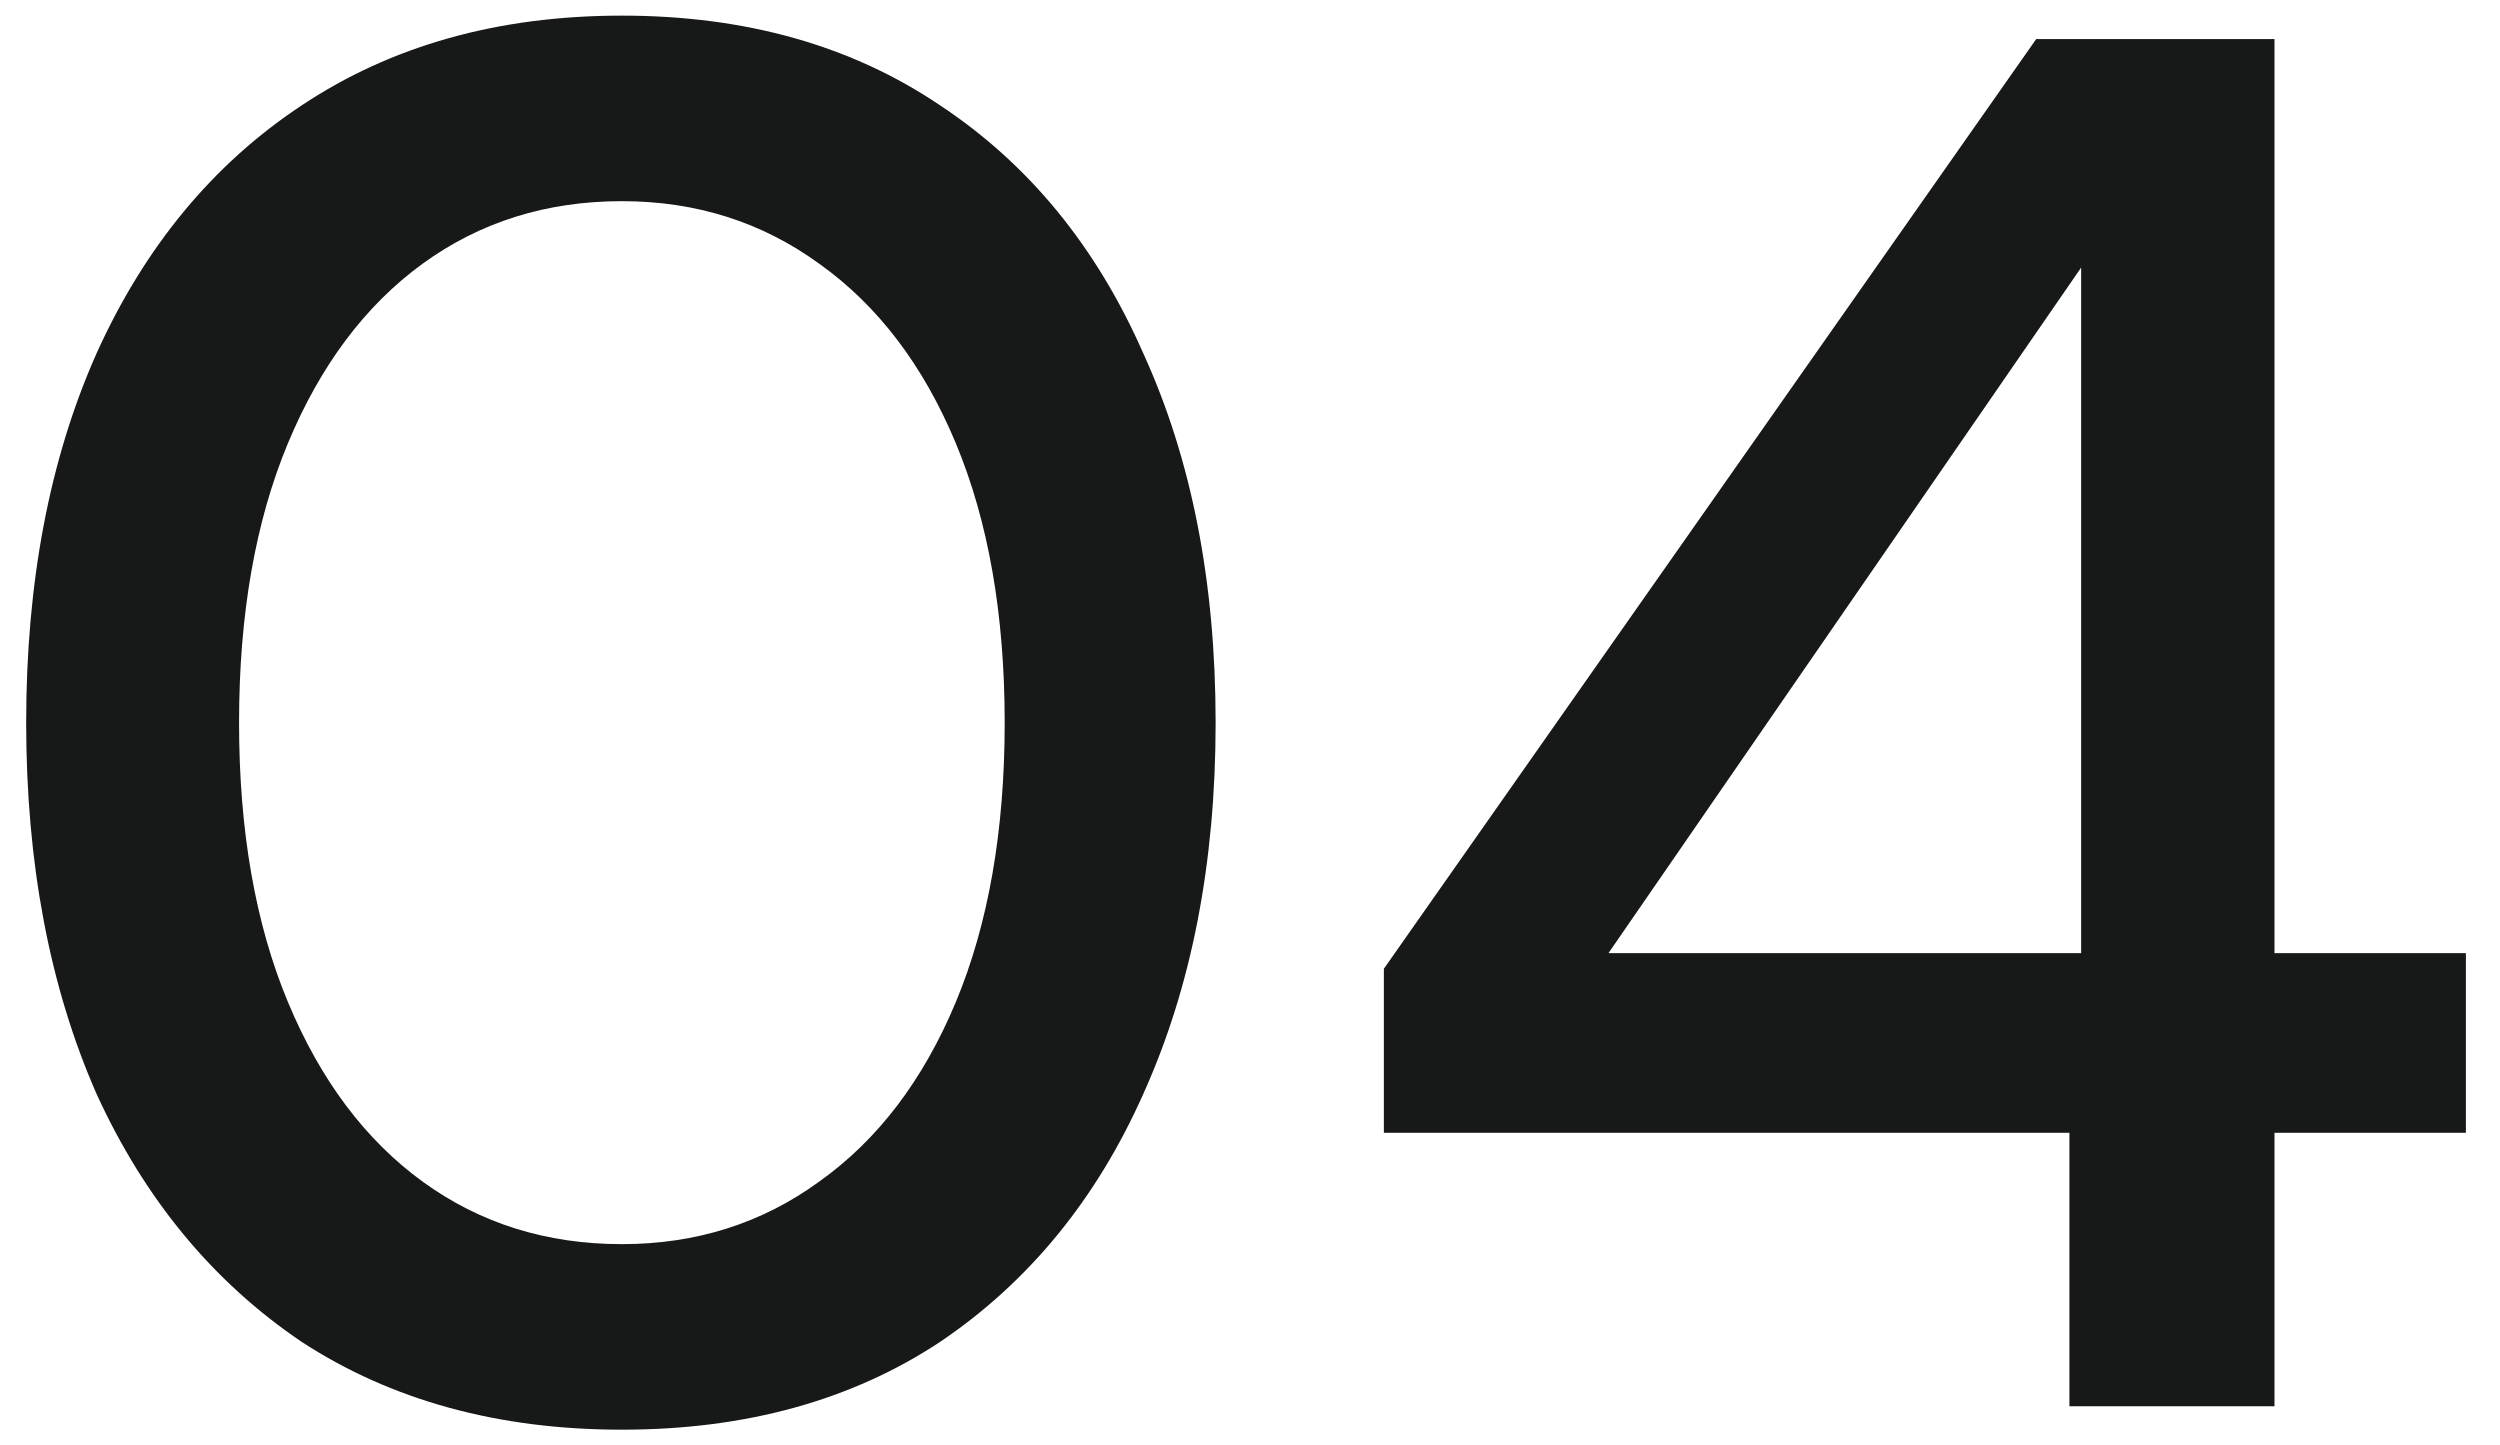
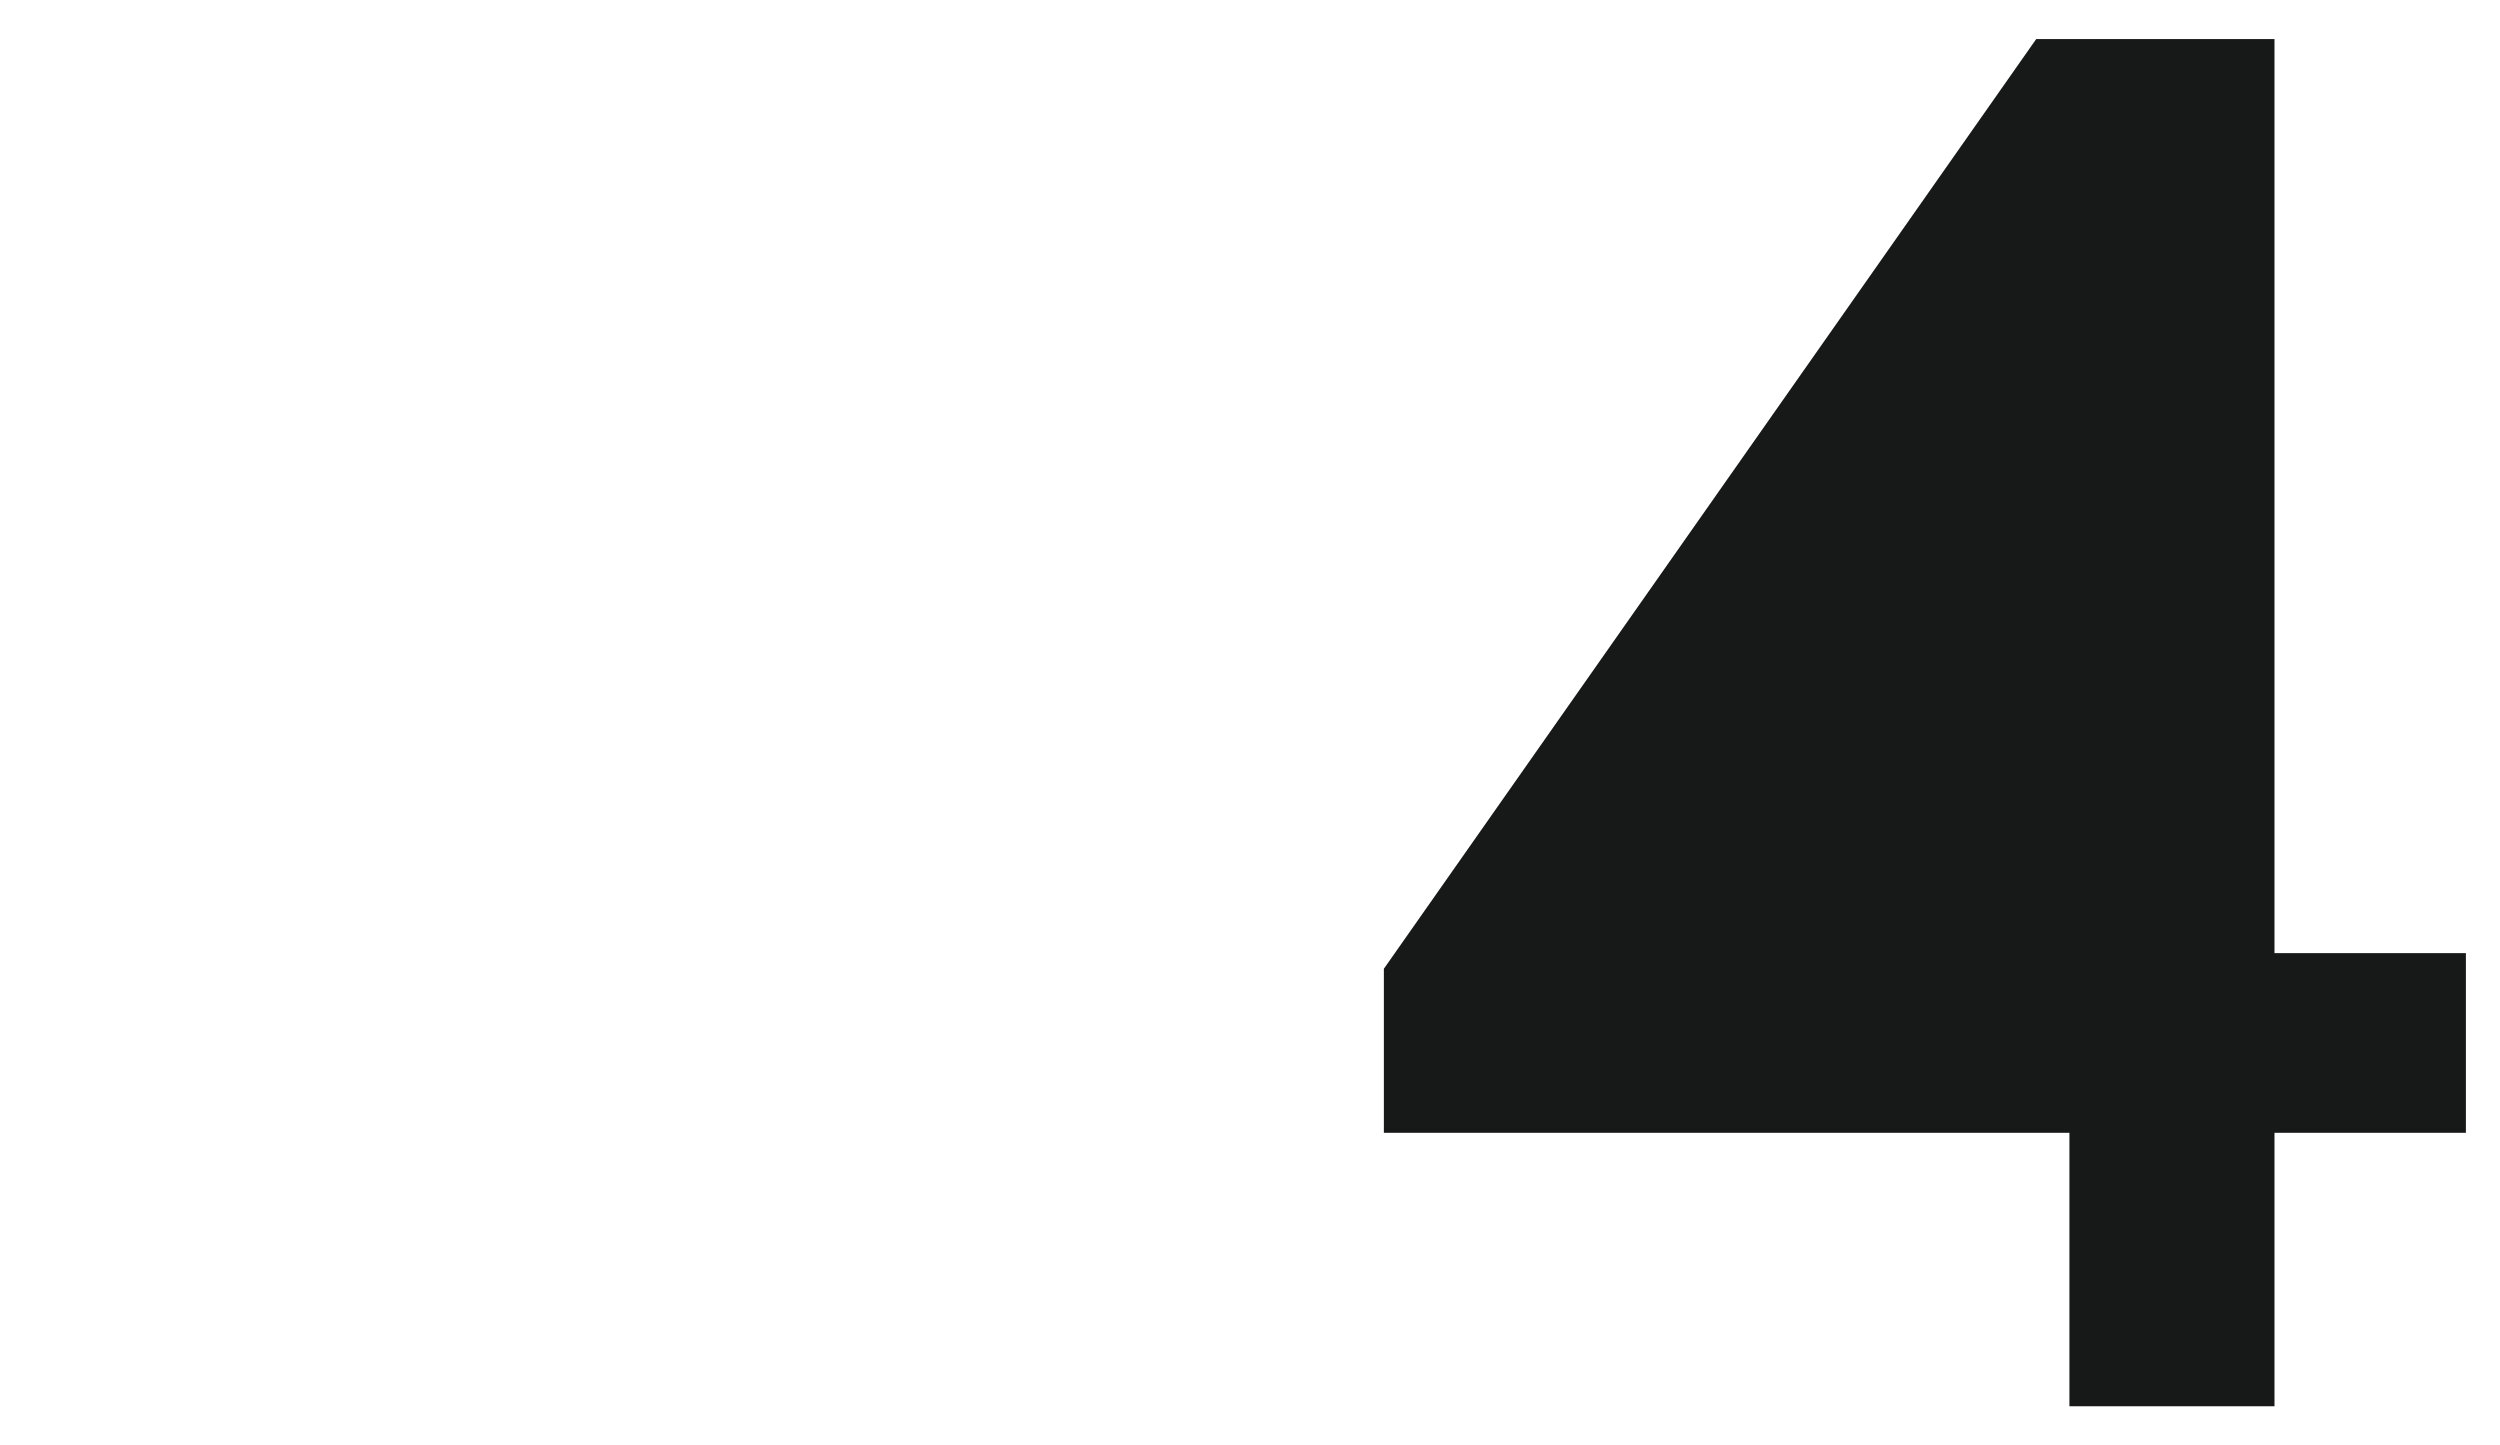
<svg xmlns="http://www.w3.org/2000/svg" width="64" height="37" viewBox="0 0 64 37" fill="none">
-   <path d="M15.92 36.6C12.753 36.6 10.02 35.85 7.72 34.35C5.453 32.817 3.703 30.7 2.47 28C1.27 25.267 0.67 22.1 0.67 18.5C0.67 14.9 1.27 11.75 2.47 9.05C3.703 6.317 5.453 4.2 7.72 2.7C10.02 1.167 12.753 0.4 15.92 0.4C19.087 0.4 21.803 1.167 24.07 2.7C26.337 4.2 28.07 6.317 29.27 9.05C30.503 11.75 31.12 14.9 31.12 18.5C31.12 22.1 30.503 25.267 29.27 28C28.07 30.7 26.337 32.817 24.07 34.35C21.803 35.85 19.087 36.6 15.92 36.6ZM15.92 31.85C17.82 31.85 19.503 31.317 20.97 30.25C22.47 29.184 23.637 27.65 24.47 25.65C25.303 23.65 25.72 21.267 25.72 18.5C25.72 15.734 25.303 13.35 24.47 11.35C23.637 9.35 22.47 7.817 20.97 6.75C19.503 5.684 17.82 5.15 15.92 5.15C13.987 5.15 12.287 5.684 10.82 6.75C9.353 7.817 8.203 9.35 7.37 11.35C6.537 13.35 6.12 15.734 6.12 18.5C6.12 21.267 6.537 23.65 7.37 25.65C8.203 27.65 9.353 29.184 10.82 30.25C12.287 31.317 13.987 31.85 15.92 31.85Z" fill="#171918" />
-   <path d="M52.977 36V29H35.427V24.8L52.127 1H58.227V24.4H63.127V29H58.227V36H52.977ZM41.177 24.4H53.277V6.85L41.177 24.4Z" fill="#171918" />
+   <path d="M52.977 36V29H35.427V24.8L52.127 1H58.227V24.4H63.127V29H58.227V36H52.977ZM41.177 24.4H53.277L41.177 24.4Z" fill="#171918" />
</svg>